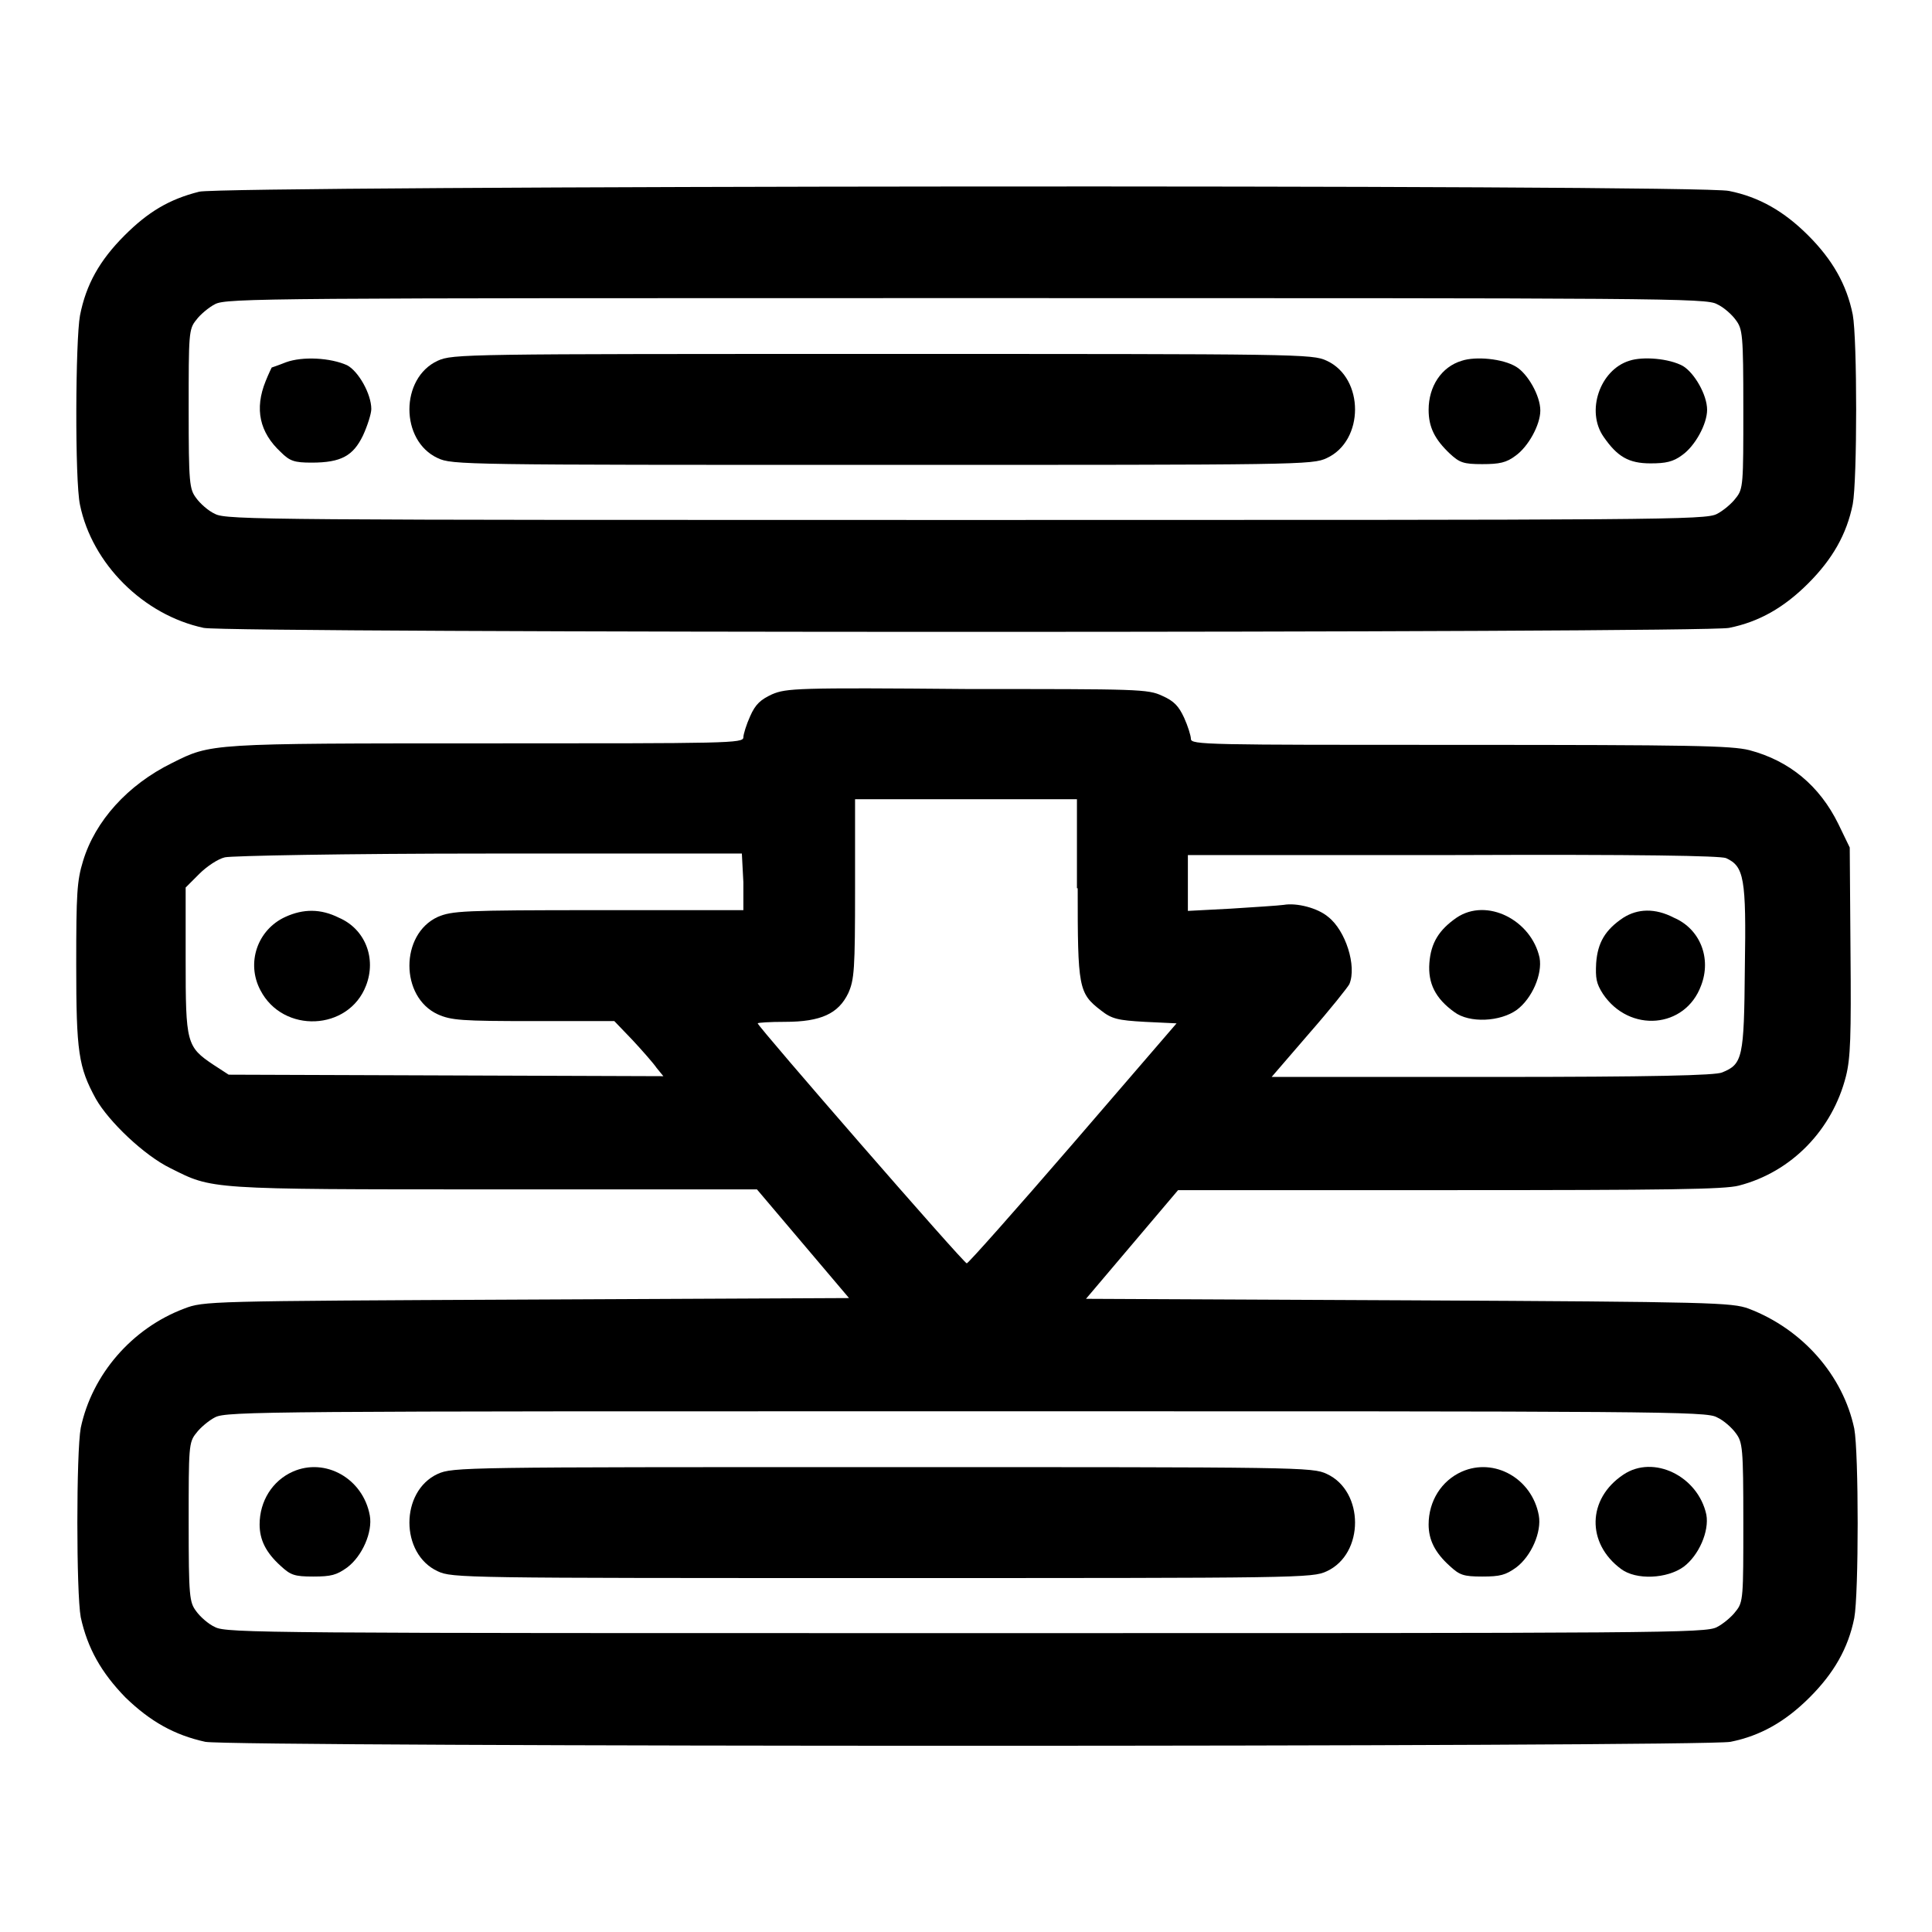
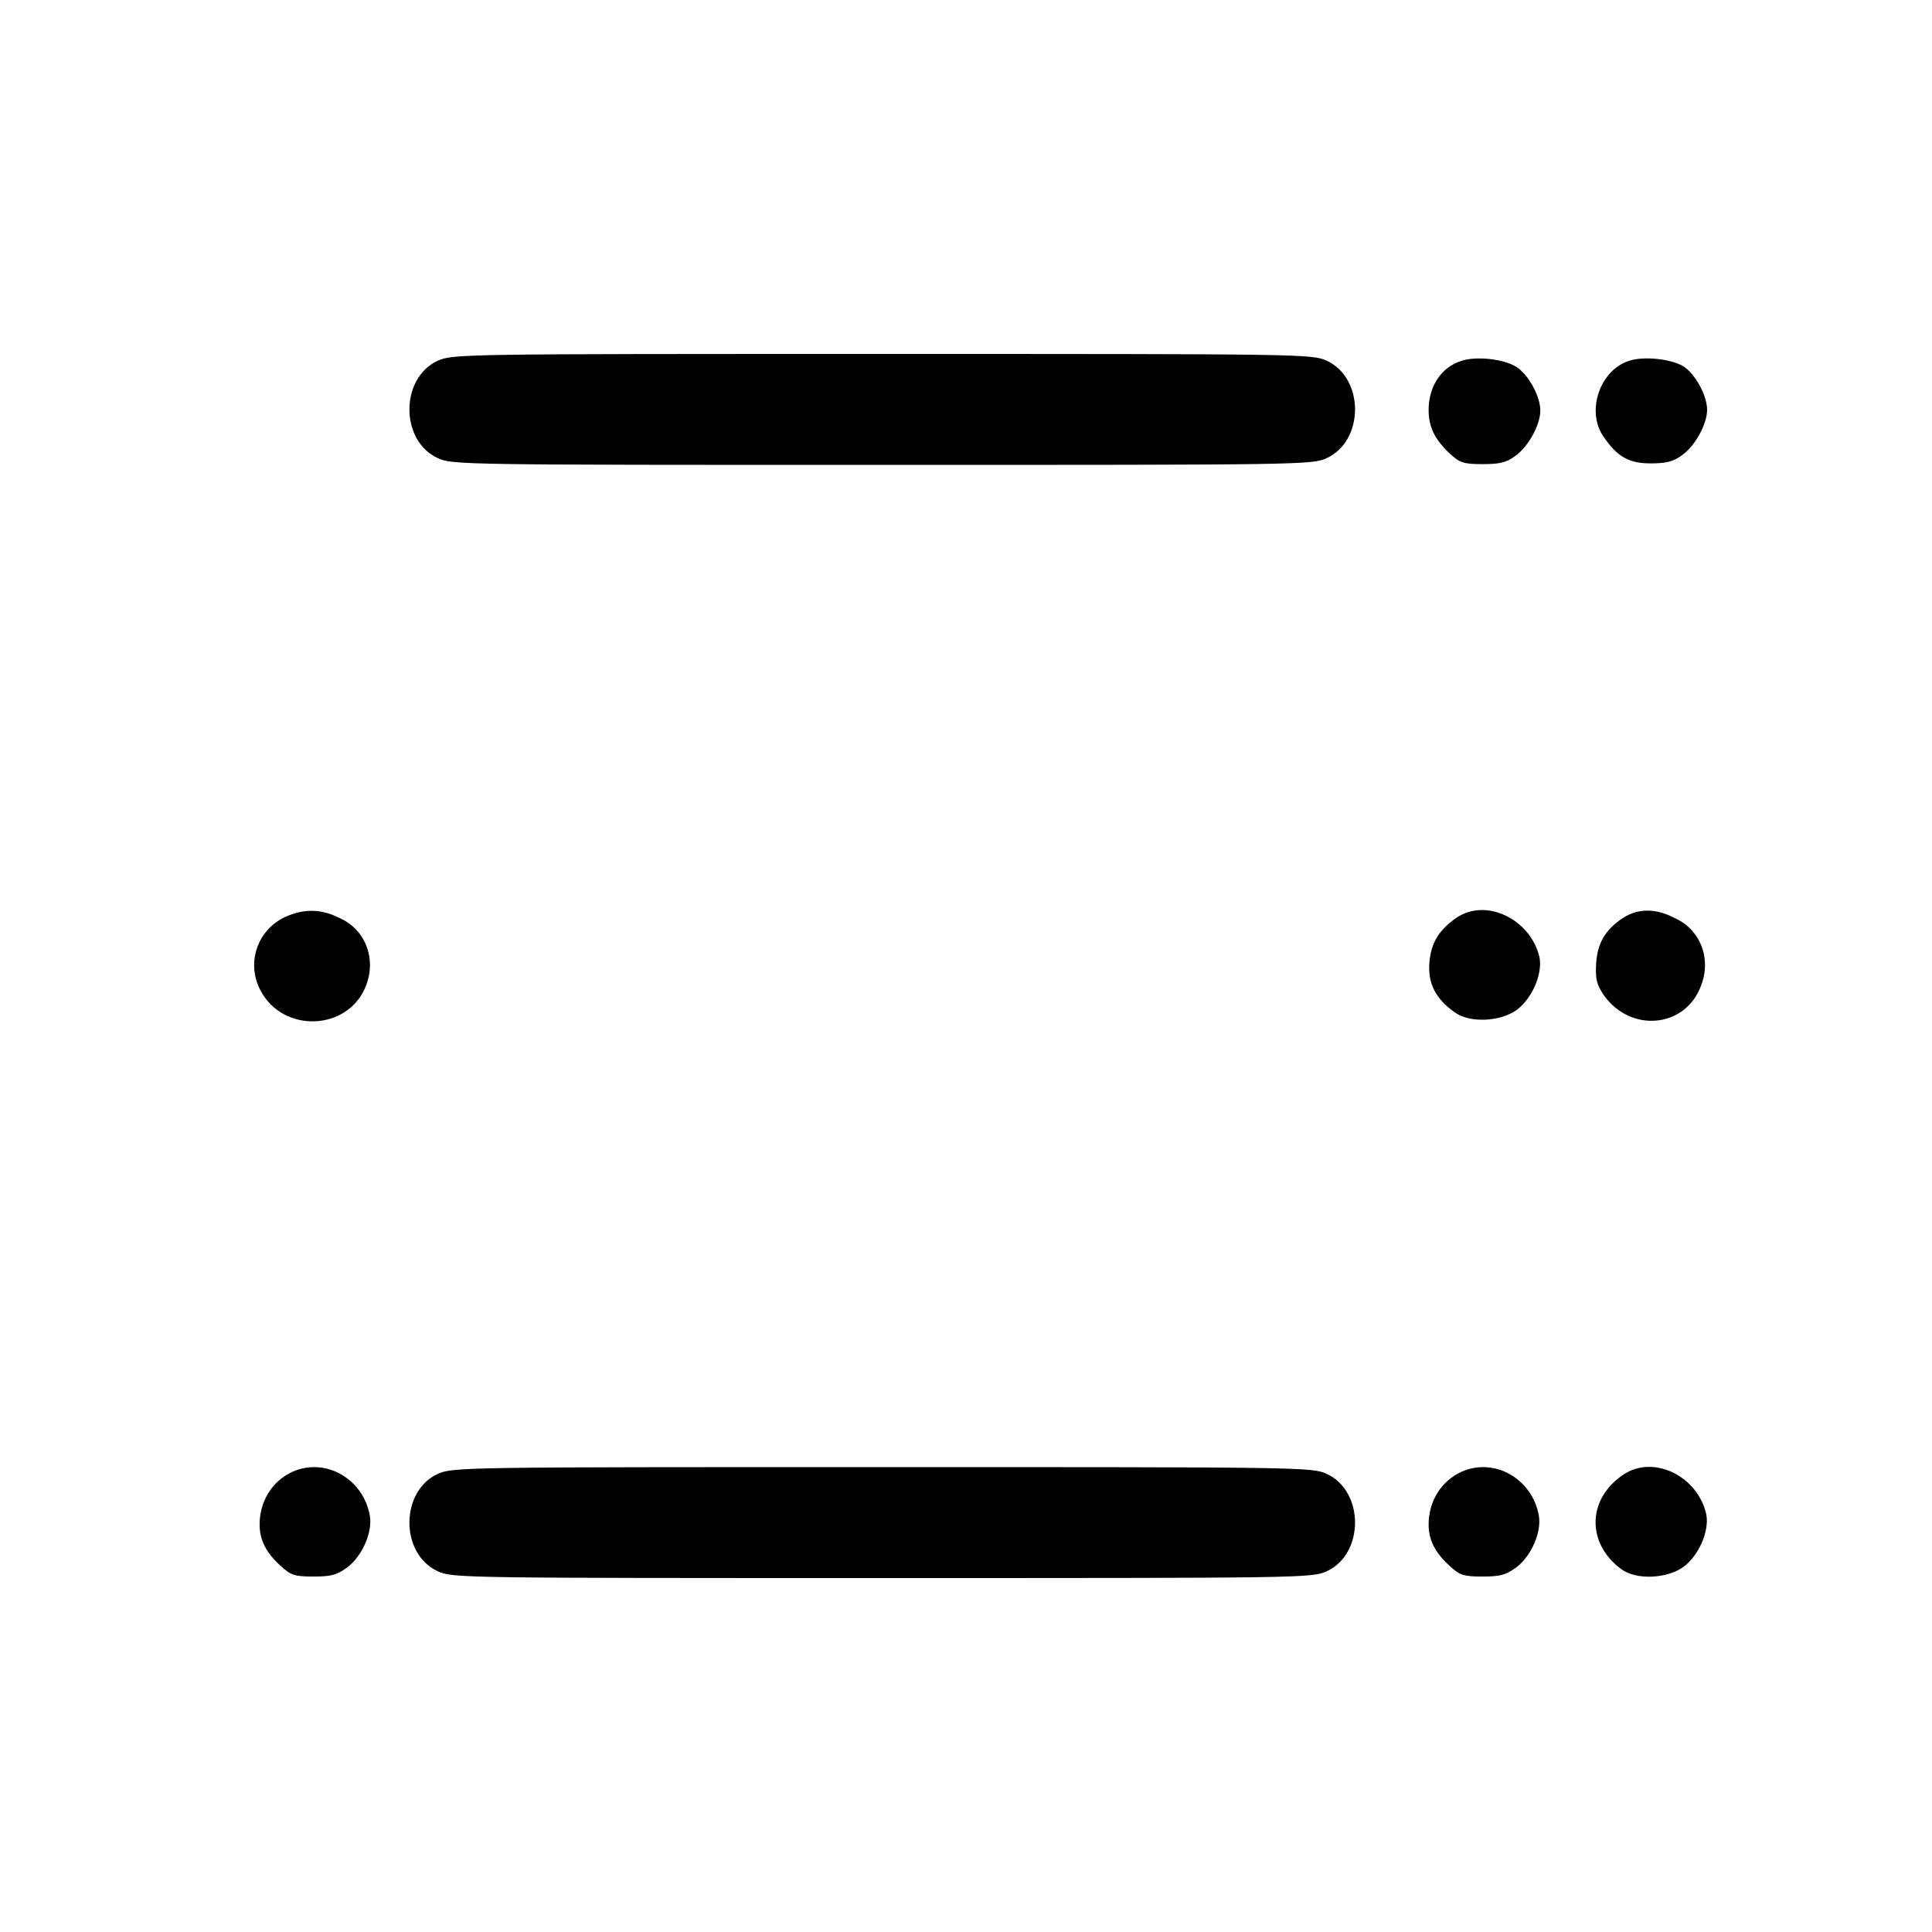
<svg xmlns="http://www.w3.org/2000/svg" version="1.1" x="0px" y="0px" viewBox="0 0 256 256" enable-background="new 0 0 256 256" xml:space="preserve">
  <g>
    <g>
      <g>
-         <path fill="#000000" d="M26.4,25.4c-4,1-6.8,2.7-9.9,5.8c-3.3,3.3-5.1,6.5-5.9,10.6c-0.6,3.2-0.7,21.9,0,25.1C12.2,74.7,19,81.5,27,83.2c3.5,0.7,198.6,0.7,202.1,0c4-0.8,7.3-2.7,10.5-5.9c3.2-3.2,5.1-6.5,5.9-10.5c0.6-3.2,0.6-21.9,0-25.1c-0.8-4-2.7-7.3-5.9-10.5c-3.2-3.2-6.5-5.1-10.5-5.9C225.3,24.4,29.5,24.6,26.4,25.4z M227.5,40.3c0.9,0.4,2,1.4,2.5,2.1c0.9,1.2,1,1.9,1,11.8c0,9.9,0,10.6-1,11.8c-0.5,0.7-1.7,1.7-2.5,2.1c-1.5,0.8-7.2,0.8-99.5,0.8c-92.3,0-98,0-99.5-0.8c-0.9-0.4-2-1.4-2.5-2.1c-0.9-1.2-1-1.9-1-11.8c0-9.9,0-10.6,1-11.8c0.5-0.7,1.7-1.7,2.5-2.1c1.5-0.8,7.2-0.8,99.5-0.8C220.3,39.5,226.1,39.5,227.5,40.3z" />
        <path fill="#000000" d="M58,47.8c-5,2.3-5,10.6,0,12.9c1.9,0.9,3.5,0.9,58.9,0.9s57,0,58.9-0.9c5-2.3,5-10.6,0-12.9c-1.9-0.9-3.5-0.9-58.9-0.9C61.5,46.9,60,46.9,58,47.8z" />
-         <path fill="#000000" d="M37.9,48c-1,0.4-1.9,0.7-1.9,0.7c0,0-0.4,0.8-0.8,1.8c-1.5,3.7-0.8,6.8,2,9.4c1.2,1.2,1.8,1.4,4.1,1.4c3.9,0,5.5-0.9,6.8-3.6c0.6-1.3,1.1-2.9,1.1-3.5c0-2-1.7-5-3.2-5.8C43.8,47.4,40.1,47.2,37.9,48z" />
        <path fill="#000000" d="M193.7,47.8c-2.7,0.8-4.4,3.4-4.4,6.5c0,2.3,0.8,3.9,2.8,5.8c1.3,1.2,1.8,1.4,4.3,1.4c2.3,0,3.2-0.2,4.4-1.1c1.7-1.2,3.3-4.1,3.3-6c0-2-1.7-4.9-3.2-5.8C199.1,47.5,195.5,47.2,193.7,47.8z" />
        <path fill="#000000" d="M215.9,47.8c-3.9,1.2-5.8,6.7-3.4,10.1c1.8,2.6,3.3,3.5,6.2,3.5c2,0,3-0.2,4.2-1.1c1.7-1.2,3.3-4.1,3.3-6c0-2-1.7-4.9-3.2-5.8C221.2,47.5,217.7,47.2,215.9,47.8z" />
-         <path fill="#000000" d="M102.3,92c-1.5,0.7-2.2,1.3-2.9,2.9c-0.5,1.1-0.9,2.4-0.9,2.8c0,0.8-1.9,0.8-34,0.8c-36.9,0-36.5,0-41.7,2.6c-5.9,2.9-10.2,7.7-11.8,13c-0.8,2.6-0.9,4.3-0.9,13.7c0,11.6,0.3,13.6,2.6,17.8c1.7,3,6.4,7.5,9.9,9.2c5.6,2.8,4.7,2.8,42.9,2.8h34.8l6.1,7.2l6.1,7.2l-42.7,0.2c-42.3,0.2-42.8,0.2-45.4,1.2c-6.9,2.6-12.2,8.7-13.7,15.8c-0.6,3.2-0.6,21.9,0,25.1c0.9,4.1,2.7,7.3,5.9,10.6c3.3,3.2,6.5,5,10.6,5.9c3.5,0.7,198.6,0.7,202.1,0c4-0.8,7.3-2.7,10.5-5.9s5.1-6.5,5.9-10.5c0.6-3.2,0.6-21.9,0-25.1c-1.5-7.1-6.9-13.2-14-15.9c-2.2-0.8-4.7-0.9-45-1.1l-42.8-0.2l6.1-7.2l6.1-7.2l36,0c28.9,0,36.4-0.1,38.3-0.6c7-1.8,12.4-7.4,14.2-14.5c0.6-2.4,0.7-5.2,0.6-16.6l-0.1-13.7l-1.5-3.1c-2.5-5.1-6.5-8.4-11.8-9.8c-2.4-0.6-7.7-0.7-38.4-0.7c-33.6,0-35.6,0-35.6-0.8c0-0.4-0.4-1.7-0.9-2.8c-0.7-1.5-1.3-2.2-2.9-2.9c-1.9-0.9-3.2-0.9-25.7-0.9C105.5,91.1,104.2,91.2,102.3,92z M142.8,117.7c0,13.2,0.1,13.9,3.1,16.2c1.4,1.1,2.2,1.3,5.8,1.5l4.2,0.2l-13.7,15.9c-7.6,8.8-13.9,15.9-14.1,15.9c-0.4,0-27.7-31.4-27.7-31.8c0-0.1,1.6-0.2,3.6-0.2c4.8,0,7.1-1.1,8.4-3.8c0.8-1.8,0.9-3.1,0.9-13.9v-11.8H128h14.7V117.7z M98.5,116.9v3.7H79.3c-18.1,0-19.4,0.1-21.3,0.9c-5,2.3-5,10.6,0,12.9c1.8,0.8,3.1,0.9,12.7,0.9h10.7l2.4,2.5c1.3,1.4,2.8,3.1,3.2,3.7l0.9,1.1l-28.8-0.1l-28.8-0.1l-2-1.3c-3.6-2.4-3.7-2.9-3.7-13.9v-9.6l1.8-1.8c1-1,2.5-2,3.4-2.2c0.8-0.2,15.7-0.5,35-0.5l33.5,0L98.5,116.9L98.5,116.9z M228.7,113.7c2.4,1.1,2.7,2.6,2.5,14.6c-0.1,11.9-0.3,12.7-3,13.8c-0.8,0.4-9.3,0.6-30.4,0.6h-29.3l5-5.8c2.8-3.2,5.1-6.1,5.3-6.5c1-2.4-0.5-7.1-2.8-8.9c-1.4-1.2-4.2-1.9-5.9-1.6c-0.7,0.1-3.9,0.3-7,0.5l-5.7,0.3v-3.7v-3.7h35C217.7,113.2,227.9,113.4,228.7,113.7z M227.5,187.8c0.9,0.4,2,1.4,2.5,2.1c0.9,1.2,1,1.9,1,11.8c0,9.9,0,10.6-1,11.8c-0.5,0.7-1.7,1.7-2.5,2.1c-1.5,0.8-7.2,0.8-99.5,0.8c-92.3,0-98,0-99.5-0.8c-0.9-0.4-2-1.4-2.5-2.1c-0.9-1.2-1-1.9-1-11.8c0-9.9,0-10.6,1-11.8c0.5-0.7,1.7-1.7,2.5-2.1C30,187,35.7,187,128,187C220.3,187,226.1,187,227.5,187.8z" />
        <path fill="#000000" d="M37.8,121.5c-3.7,1.7-5.2,6.1-3.3,9.7c3,5.8,11.7,5.4,14-0.6c1.4-3.6-0.1-7.5-3.6-9C42.5,120.4,40.2,120.4,37.8,121.5z" />
        <path fill="#000000" d="M193,121.6c-2.3,1.6-3.4,3.3-3.6,6c-0.2,2.7,0.8,4.7,3.3,6.5c2,1.5,6.1,1.3,8.3-0.3c2-1.5,3.4-4.7,3-6.9C202.9,121.9,197,118.9,193,121.6z" />
        <path fill="#000000" d="M215.1,121.6c-2.4,1.6-3.4,3.3-3.6,6c-0.1,2,0,2.7,0.9,4.1c3.5,5.2,10.9,4.6,13-1.1c1.4-3.6-0.1-7.5-3.6-9C219.3,120.3,217,120.4,215.1,121.6z" />
        <path fill="#000000" d="M38.8,195c-2.7,1.2-4.4,3.9-4.4,7c0,2,0.8,3.7,2.8,5.5c1.3,1.2,1.8,1.4,4.3,1.4c2.4,0,3.1-0.2,4.5-1.2c2-1.5,3.4-4.7,3-6.9C48.1,195.9,43.1,193.1,38.8,195z" />
        <path fill="#000000" d="M58,195.3c-5,2.3-5,10.6,0,12.9c1.9,0.9,3.5,0.9,58.9,0.9s57,0,58.9-0.9c5-2.3,5-10.6,0-12.9c-1.9-0.9-3.5-0.9-58.9-0.9C61.5,194.4,60,194.4,58,195.3z" />
        <path fill="#000000" d="M193.7,195c-2.7,1.2-4.4,3.9-4.4,7c0,2,0.8,3.7,2.8,5.5c1.3,1.2,1.8,1.4,4.3,1.4c2.4,0,3.1-0.2,4.5-1.2c2-1.5,3.4-4.7,3-6.9C203,195.9,198,193.1,193.7,195z" />
        <path fill="#000000" d="M215.1,195.4c-4.8,3.2-4.9,9.1-0.3,12.5c2,1.5,6.1,1.3,8.3-0.3c2-1.5,3.4-4.7,3-6.9C225,195.6,219.1,192.7,215.1,195.4z" />
      </g>
    </g>
  </g>
</svg>